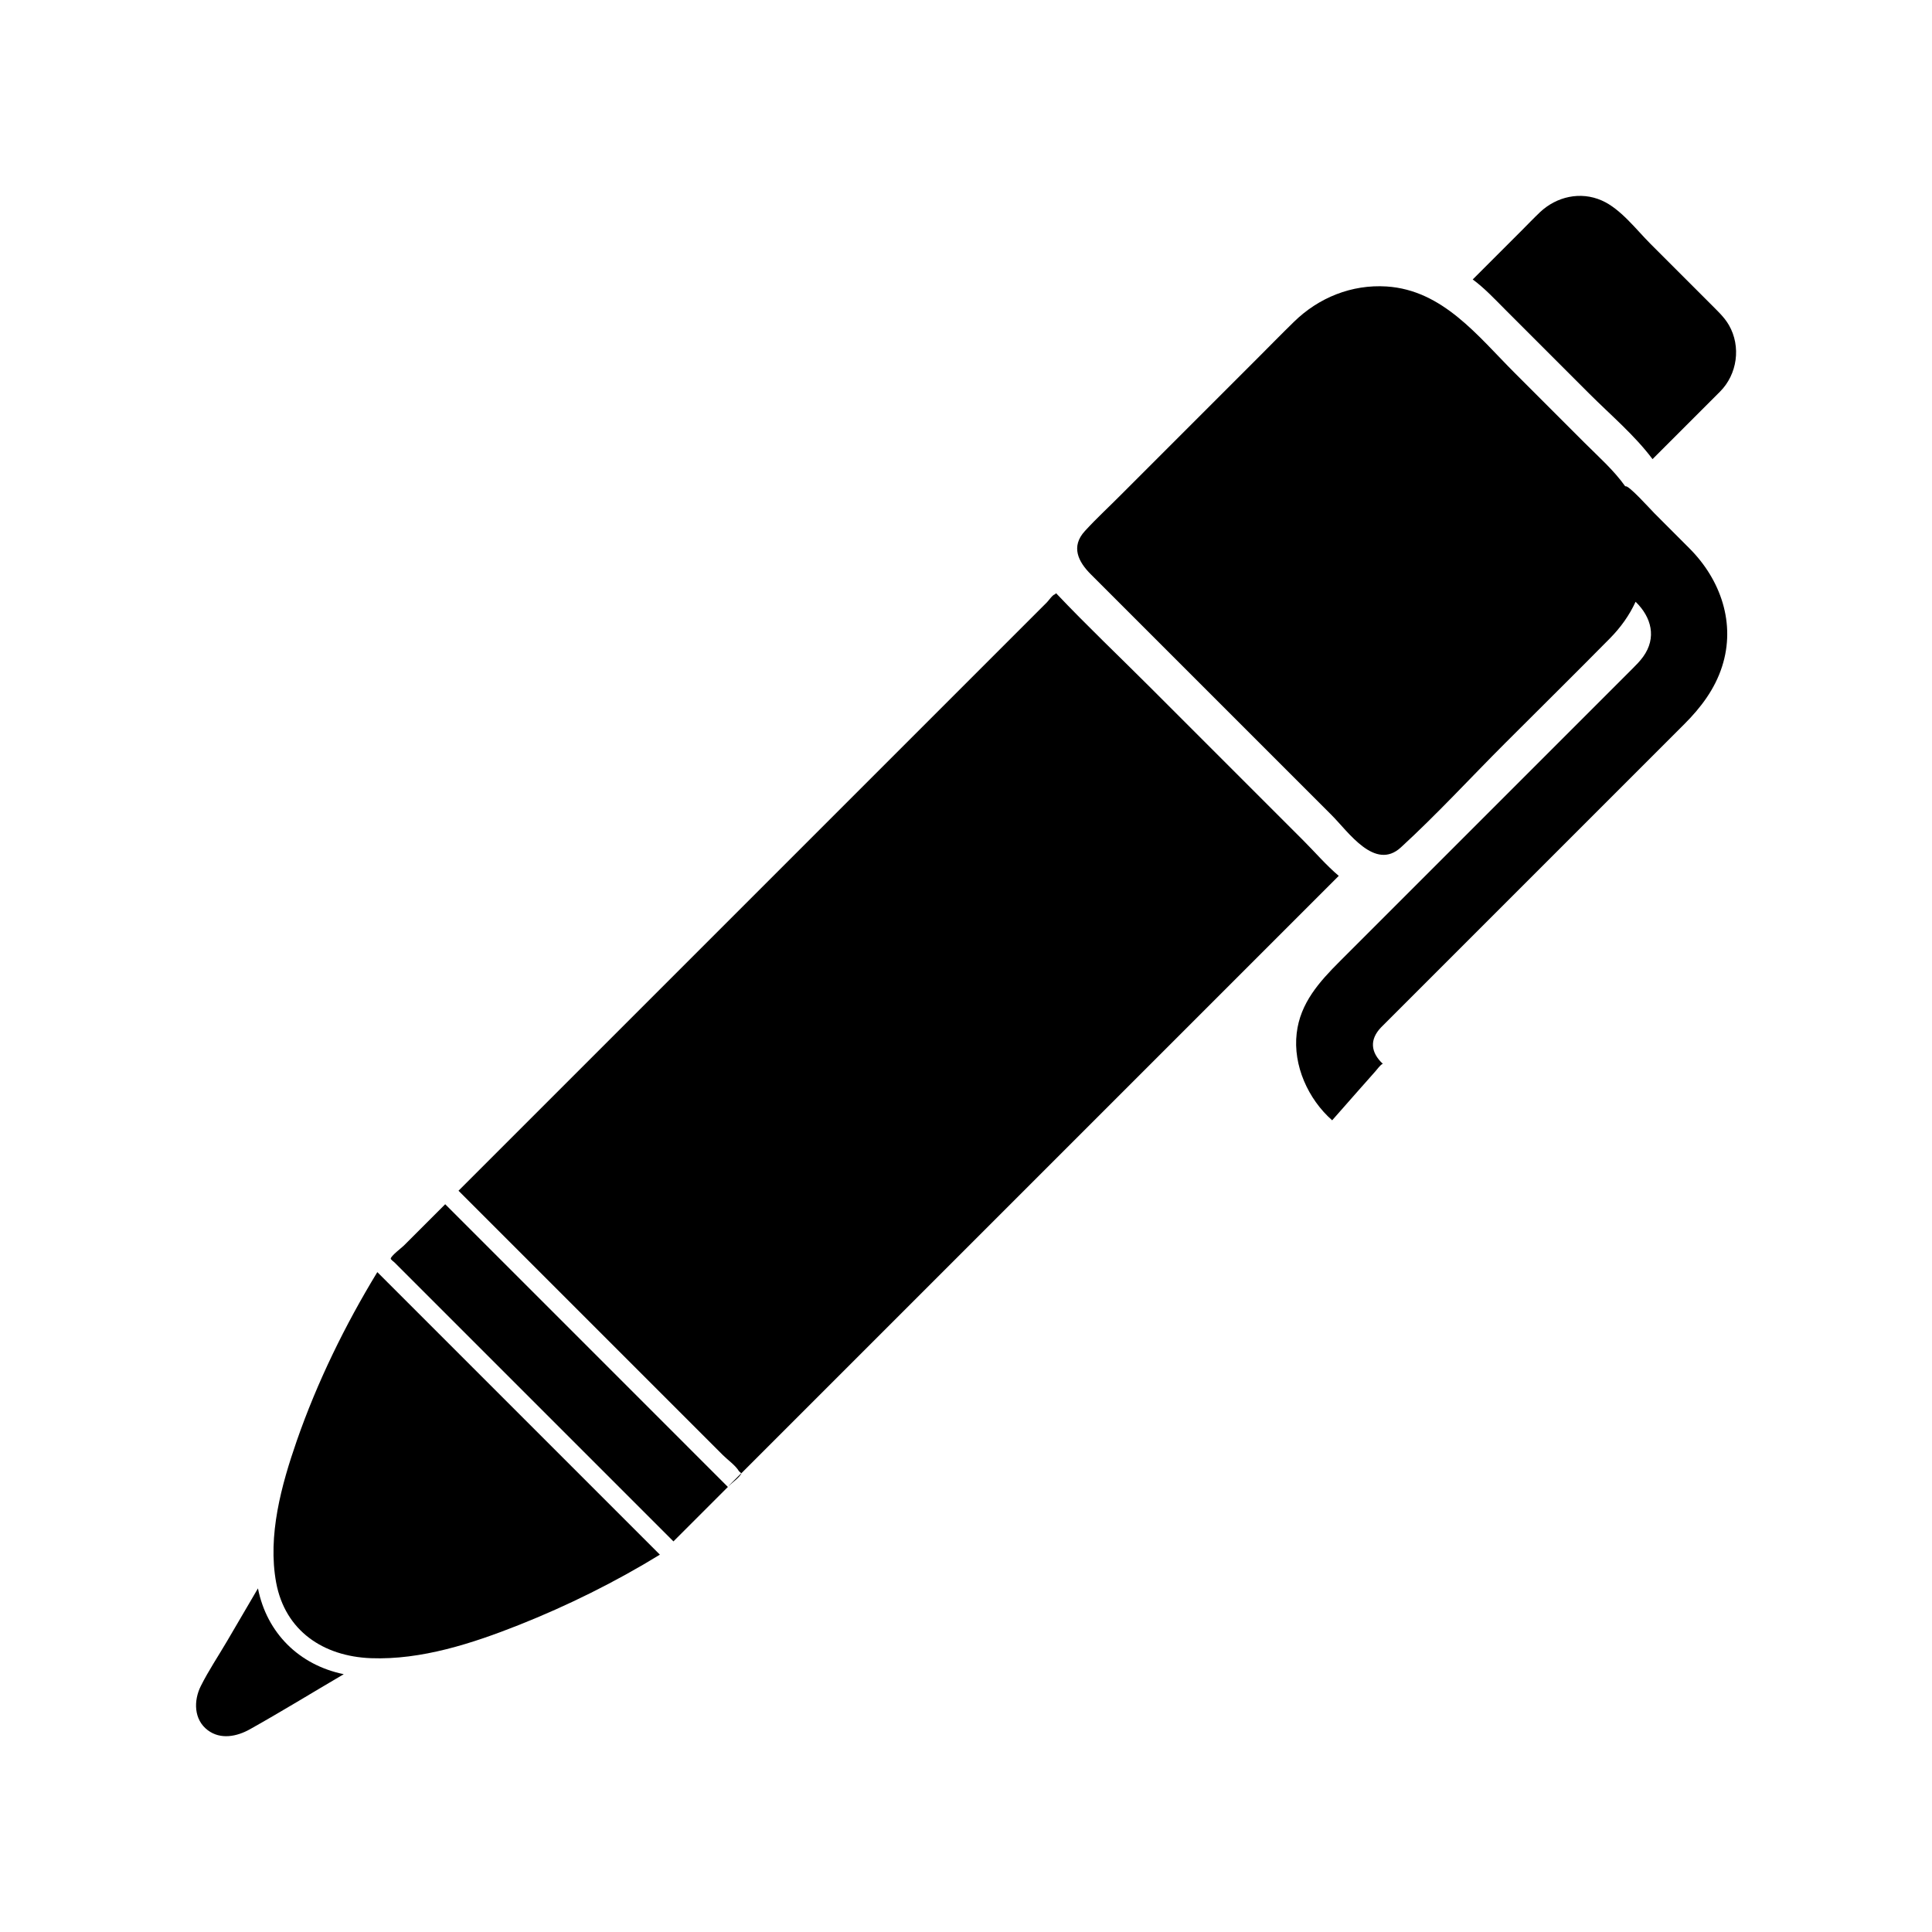
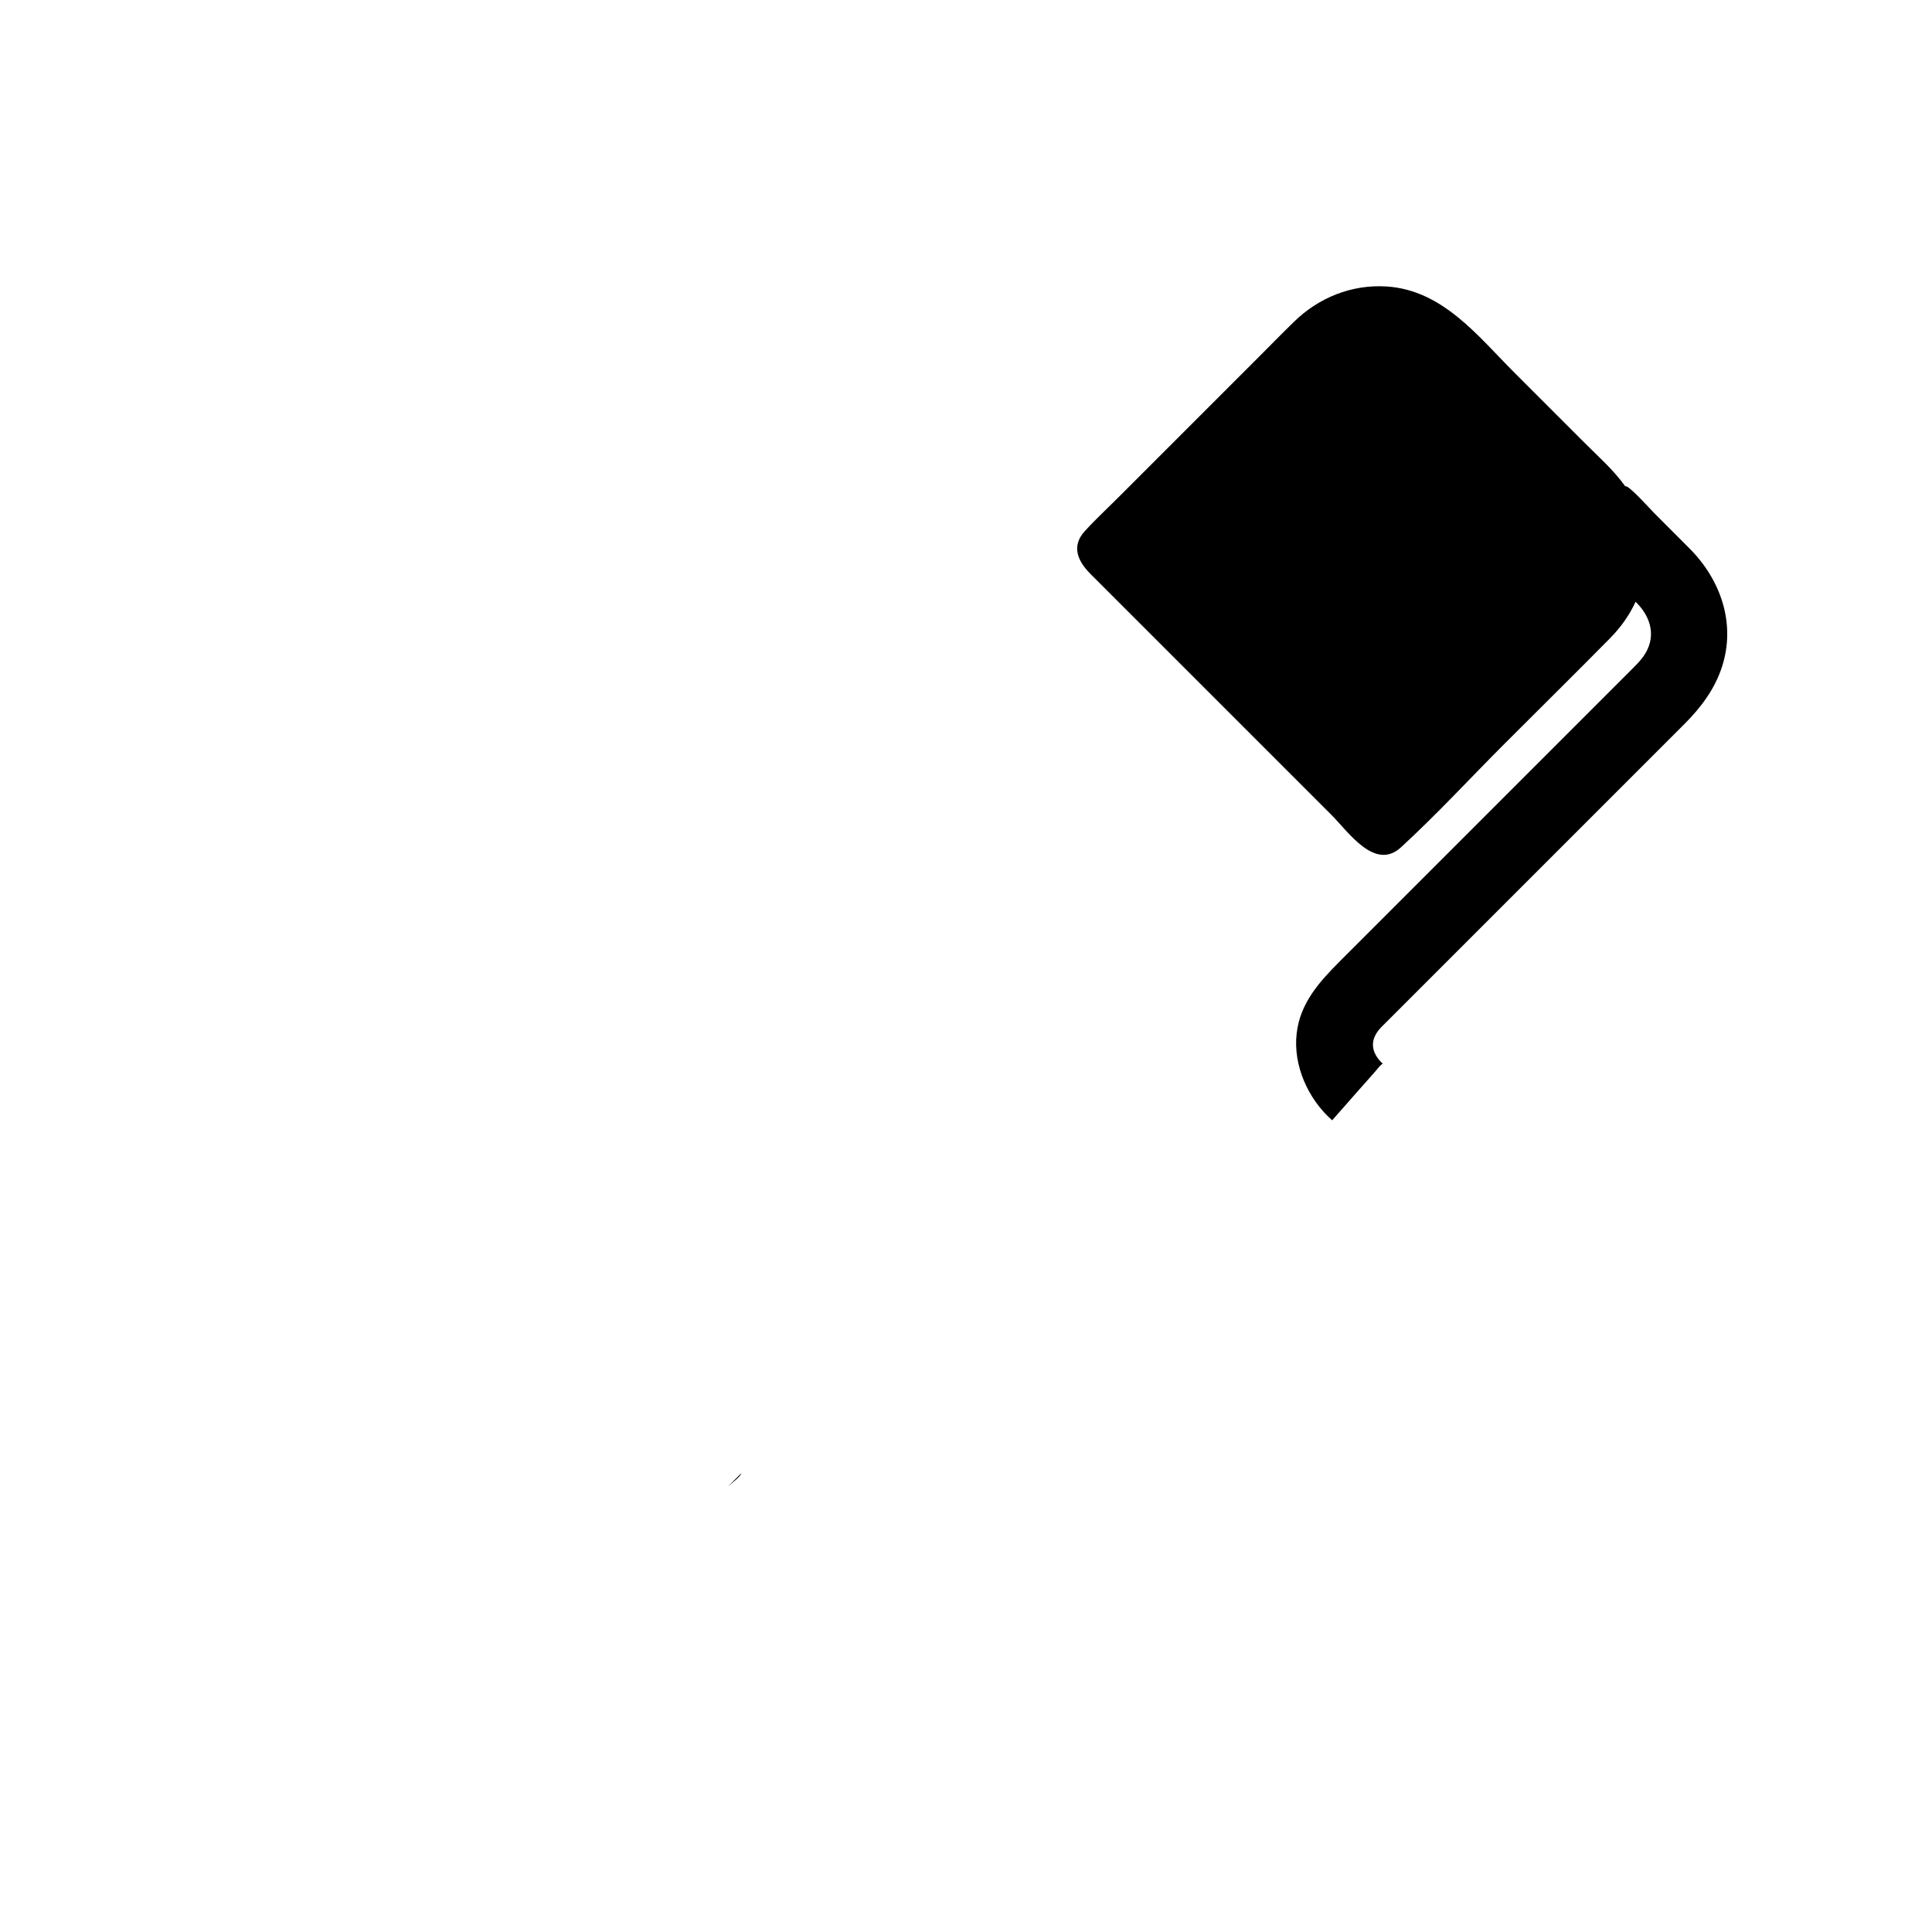
<svg xmlns="http://www.w3.org/2000/svg" fill="#000000" width="800px" height="800px" version="1.1" viewBox="144 144 512 512">
  <g>
-     <path d="m542.84 225.99 22.402 22.402c5.578 5.578 11.957 10.949 16.695 17.281 5.957-5.957 11.914-11.914 17.871-17.871 4.613-4.613 5.621-11.957 2.391-17.617-1.301-2.266-3.273-3.984-5.074-5.832l-15.773-15.773c-3.734-3.734-7.887-9.27-12.879-11.453-5.621-2.477-11.957-1.047-16.359 3.106-1.719 1.637-3.356 3.356-5.074 5.074l-12.754 12.754c3.144 2.309 5.828 5.203 8.555 7.93z" />
-     <path d="m212.36 564.94c-2.727 4.656-5.453 9.312-8.18 13.969-2.309 3.941-4.906 7.801-6.965 11.914-1.93 3.859-1.887 8.895 1.848 11.703 3.398 2.559 7.719 1.68 11.16-0.25 8.391-4.699 16.57-9.73 24.875-14.598-11.832-2.434-20.387-10.906-22.738-22.738z" />
-     <path d="m287.32 488.47-25.336-25.336c-3.648 3.648-7.34 7.34-10.992 10.992-0.461 0.461-3.481 2.769-3.441 3.441 0 0.211 0.797 0.84 0.965 0.965 13.422 13.422 26.848 26.848 40.27 40.27l33.684 33.684c4.824-4.824 9.605-9.605 14.43-14.43l-9.355-9.355c-13.418-13.426-26.844-26.848-40.223-40.23z" />
-     <path d="m489.39 366.73-40.145-40.145c-8.473-8.477-17.156-16.699-25.379-25.383-0.082 0.082-0.211 0.25-0.293 0.293-0.672 0.168-1.637 1.637-2.141 2.141-1.383 1.383-2.769 2.769-4.109 4.109-4.32 4.32-8.684 8.684-13.004 13.004-13.172 13.172-26.387 26.387-39.559 39.559-15.227 15.227-30.496 30.496-45.723 45.723-12.586 12.586-25.211 25.211-37.797 37.797-5.242 5.242-10.488 10.488-15.73 15.73 3.398 3.398 6.797 6.797 10.195 10.195 14.18 14.18 28.359 28.359 42.535 42.535 5.789 5.789 11.535 11.535 17.324 17.324 1.301 1.301 3.312 2.684 4.277 4.277 0.082 0.125 0.586 0.461 0.586 0.586 5.453-5.453 10.949-10.949 16.402-16.402l40.355-40.355c15.605-15.605 31.254-31.254 46.855-46.855 12.879-12.879 25.715-25.715 38.594-38.594 5.371-5.371 10.781-10.781 16.152-16.152-3.356-2.844-6.293-6.285-9.398-9.387z" />
    <path d="m336.86 538.01c0.586-0.586 3.566-2.812 3.566-3.566l-3.273 3.273c-0.082 0.125-0.164 0.207-0.293 0.293z" />
-     <path d="m269.33 506.46c-8.434-8.434-16.906-16.906-25.336-25.336-8.559 14.055-15.941 29.156-21.352 44.719-4.07 11.746-7.762 25.086-5.453 37.586 2.391 12.754 12.457 19.508 25.086 20.008 13.422 0.504 26.973-3.941 39.266-8.809 12.879-5.117 25.504-11.367 37.336-18.625-3.106-3.106-6.25-6.25-9.355-9.355-13.387-13.383-26.812-26.805-40.191-40.188z" />
    <path d="m582.48 280.07c-1.176-1.176-7.09-7.801-7.762-7.172-3.062-4.32-7.133-7.887-10.863-11.621-6.168-6.168-12.293-12.293-18.457-18.457-9.773-9.773-19.047-21.938-33.938-22.902-9.23-0.586-17.996 2.938-24.582 9.398-3.312 3.231-6.543 6.543-9.816 9.816l-35.824 35.824c-3.188 3.227-6.629 6.371-9.73 9.77-3.816 4.152-1.719 8.18 1.551 11.453 9.605 9.605 19.254 19.254 28.859 28.859 11.66 11.66 23.324 23.324 34.984 34.984 4.406 4.406 11.453 14.852 18.332 8.559 9.562-8.766 18.414-18.414 27.562-27.562 9.27-9.27 18.625-18.5 27.855-27.855 2.812-2.852 5.117-6.039 6.797-9.691 4.238 4.109 5.621 9.562 2.012 14.555-0.84 1.176-1.848 2.18-2.852 3.188-2.769 2.769-5.539 5.539-8.348 8.348-9.605 9.605-19.254 19.254-28.859 28.859-13.422 13.422-26.891 26.891-40.312 40.312-5.453 5.453-10.527 11.074-11.453 19.086-1.008 8.516 3.019 17.449 9.398 23.07 2.266-2.602 4.574-5.16 6.836-7.762 1.512-1.719 3.019-3.398 4.531-5.117 0.586-0.629 1.383-1.848 2.055-2.098-3.273-3.062-3.523-6.461-0.461-9.648 0.379-0.379 0.754-0.754 1.176-1.176 2.266-2.266 4.488-4.488 6.754-6.754 8.434-8.434 16.82-16.82 25.254-25.254 15.73-15.73 31.461-31.461 47.152-47.152 4.406-4.406 8.098-9.27 10.027-15.27 3.691-11.41-0.336-23.031-8.641-31.336-3.07-3.09-6.133-6.148-9.238-9.254z" />
  </g>
</svg>